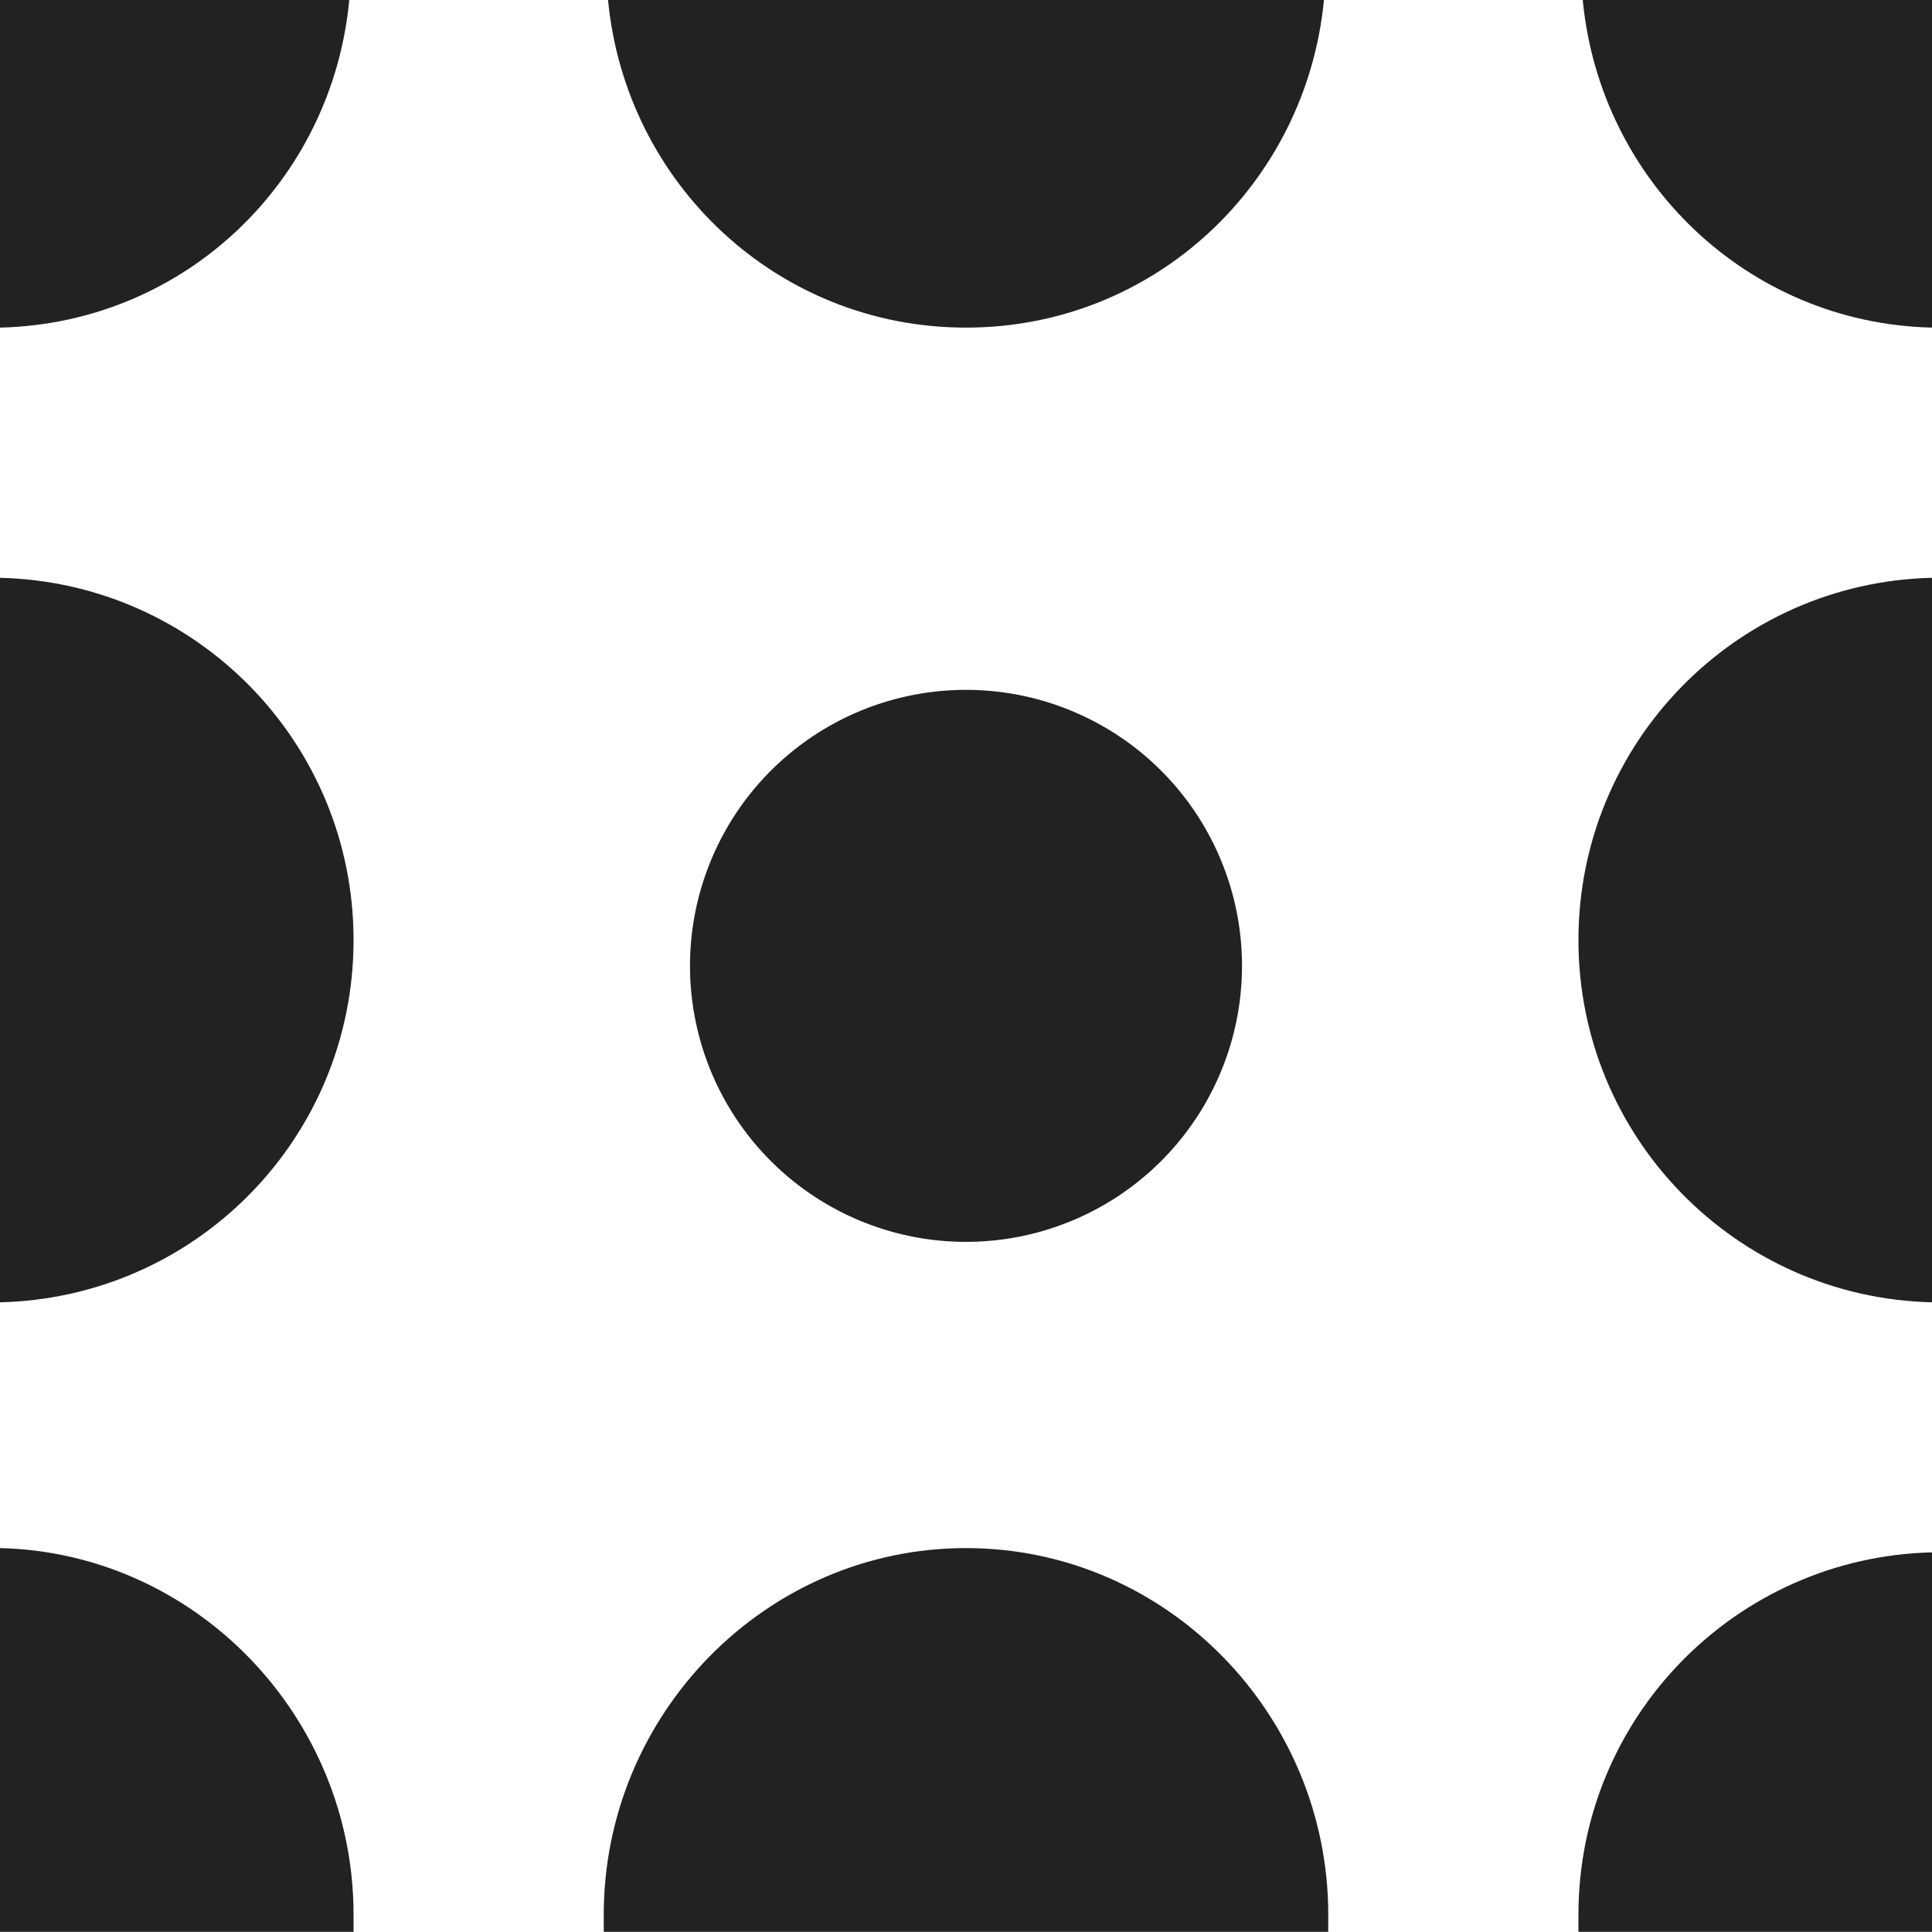
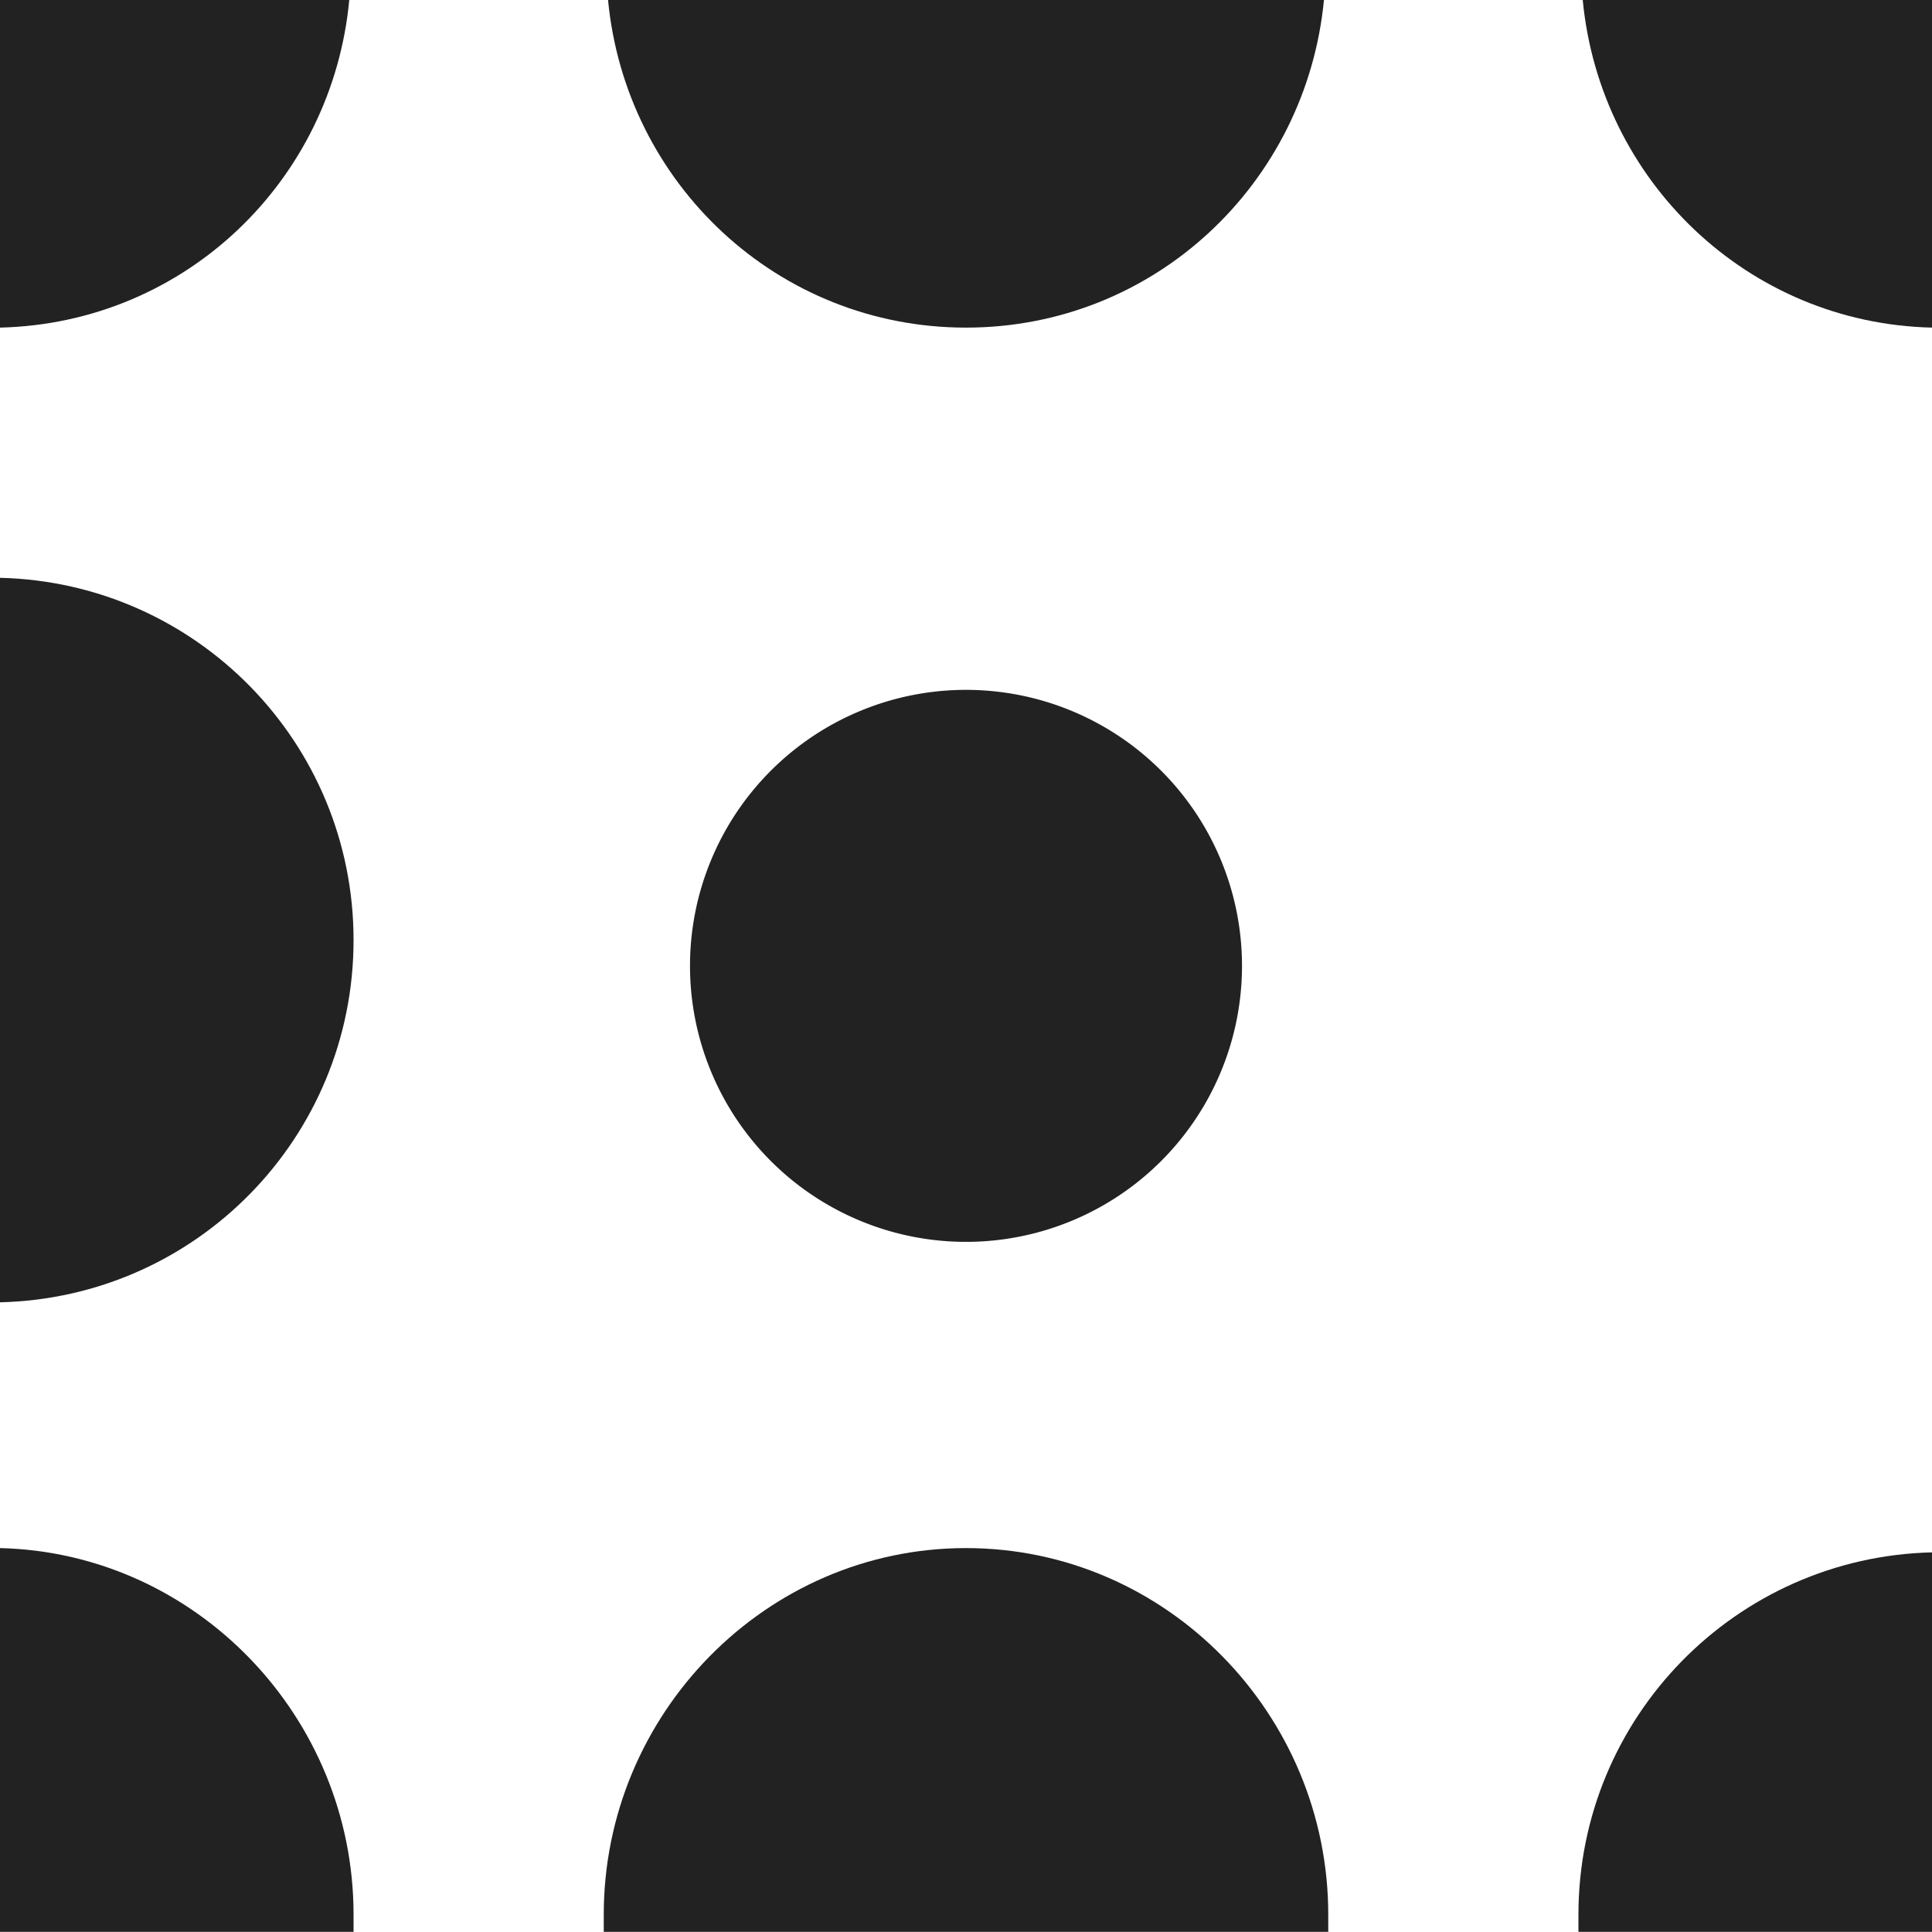
<svg xmlns="http://www.w3.org/2000/svg" xmlns:ns1="http://www.inkscape.org/namespaces/inkscape" xmlns:ns2="http://sodipodi.sourceforge.net/DTD/sodipodi-0.dtd" width="14" height="14" viewBox="0 0 14 14" id="svg30571" version="1.1" ns1:version="0.92.2 2405546, 2018-03-11" ns2:docname="gimp-pattern-symbolic.svg">
  <defs id="defs30573" />
  <ns2:namedview id="base" pagecolor="#000000" bordercolor="#a6a6a6" borderopacity="1.0" ns1:pageopacity="0.0" ns1:pageshadow="2" ns1:zoom="16" ns1:cx="11.46875" ns1:cy="3.910174" ns1:document-units="px" ns1:current-layer="layer1" showgrid="true" units="px" ns1:snap-page="true" ns1:snap-bbox="true" ns1:bbox-paths="true" ns1:bbox-nodes="true" ns1:snap-bbox-edge-midpoints="true" ns1:snap-bbox-midpoints="true" ns1:object-paths="true" ns1:snap-intersection-paths="true" ns1:object-nodes="true" ns1:snap-smooth-nodes="true" ns1:snap-midpoints="true" ns1:snap-object-midpoints="true" ns1:snap-center="true" ns1:snap-text-baseline="true" showborder="false" ns1:window-width="1366" ns1:window-height="741" ns1:window-x="0" ns1:window-y="27" ns1:window-maximized="1" ns1:snap-global="false" fit-margin-top="0" fit-margin-left="0" fit-margin-right="0" fit-margin-bottom="0">
    <ns1:grid type="xygrid" id="grid3413" originx="-1.5" originy="0.562" />
  </ns2:namedview>
  <g ns1:label="Layer 1" ns1:groupmode="layer" id="layer1" transform="translate(-1.5,-1038.925)">
    <g style="display:inline" transform="translate(0.5,1.562)" id="gimp-pattern" ns1:label="gimp-pattern">
      <g ns1:label="#tweak_moreless_mode" id="object-tweak-duplicate" transform="translate(-255,249)">
        <path style="color:#ffffff;fill:#222222;fill-opacity:1;stroke-width:0.139" d="m 260.406,788.362 c 0.127,1.331 1.229,2.375 2.594,2.375 1.365,0 2.466,-1.044 2.594,-2.375 z" id="use5685" ns1:connector-curvature="0" />
        <path style="color:#ffffff;fill:#222222;fill-opacity:1;stroke-width:0.139" d="m 263,799.581 c -1.452,0 -2.625,1.205 -2.625,2.656 0,0.045 0,0.081 0,0.125 h 5.25 c 0,-0.045 0,-0.08 0,-0.125 0,-1.452 -1.173,-2.656 -2.625,-2.656 z" id="use5828" ns1:connector-curvature="0" />
-         <path style="color:#ffffff;fill:#222222;fill-opacity:1;stroke-width:0.139" d="m 270,792.55 c -1.421,0.033 -2.562,1.196 -2.562,2.625 0,1.429 1.142,2.592 2.562,2.625 z" id="path5885" ns1:connector-curvature="0" />
        <path style="color:#ffffff;fill:#222222;fill-opacity:1;stroke-width:0.139" d="m 256,792.55 v 5.25 c 1.423,-0.034 2.562,-1.194 2.562,-2.625 0,-1.43 -1.14,-2.591 -2.562,-2.625 z" id="path5889" ns1:connector-curvature="0" />
        <path style="color:#ffffff;fill:#222222;fill-opacity:1;stroke-width:0.139" d="m 267.469,788.362 c 0.125,1.311 1.196,2.344 2.531,2.375 v -2.375 z" id="path5893" ns1:connector-curvature="0" />
        <path style="color:#ffffff;fill:#222222;fill-opacity:1;stroke-width:0.139" d="m 256,788.362 v 2.375 c 1.339,-0.032 2.408,-1.062 2.531,-2.375 z" id="path5895" ns1:connector-curvature="0" />
        <path style="color:#ffffff;fill:#222222;fill-opacity:1;stroke-width:0.139" d="m 270,799.612 c -1.421,0.034 -2.562,1.196 -2.562,2.625 0,0.041 0,0.084 0,0.125 H 270 Z" id="path5897" ns1:connector-curvature="0" />
        <path style="color:#ffffff;fill:#222222;fill-opacity:1;stroke-width:0.139" d="m 256,799.581 v 2.781 h 2.562 c 0,-0.045 0,-0.08 0,-0.125 0,-1.431 -1.14,-2.622 -2.562,-2.656 z" id="path5899" ns1:connector-curvature="0" />
        <path ns1:connector-curvature="0" style="color:#ffffff;fill:#222222;fill-opacity:1;stroke-width:0.249" d="m 265,795.362 a 2,2 0 0 1 -2,2 2,2 0 0 1 -2,-2 2,2 0 0 1 2,-2 2,2 0 0 1 2,2 z" id="path5911" />
      </g>
    </g>
  </g>
</svg>